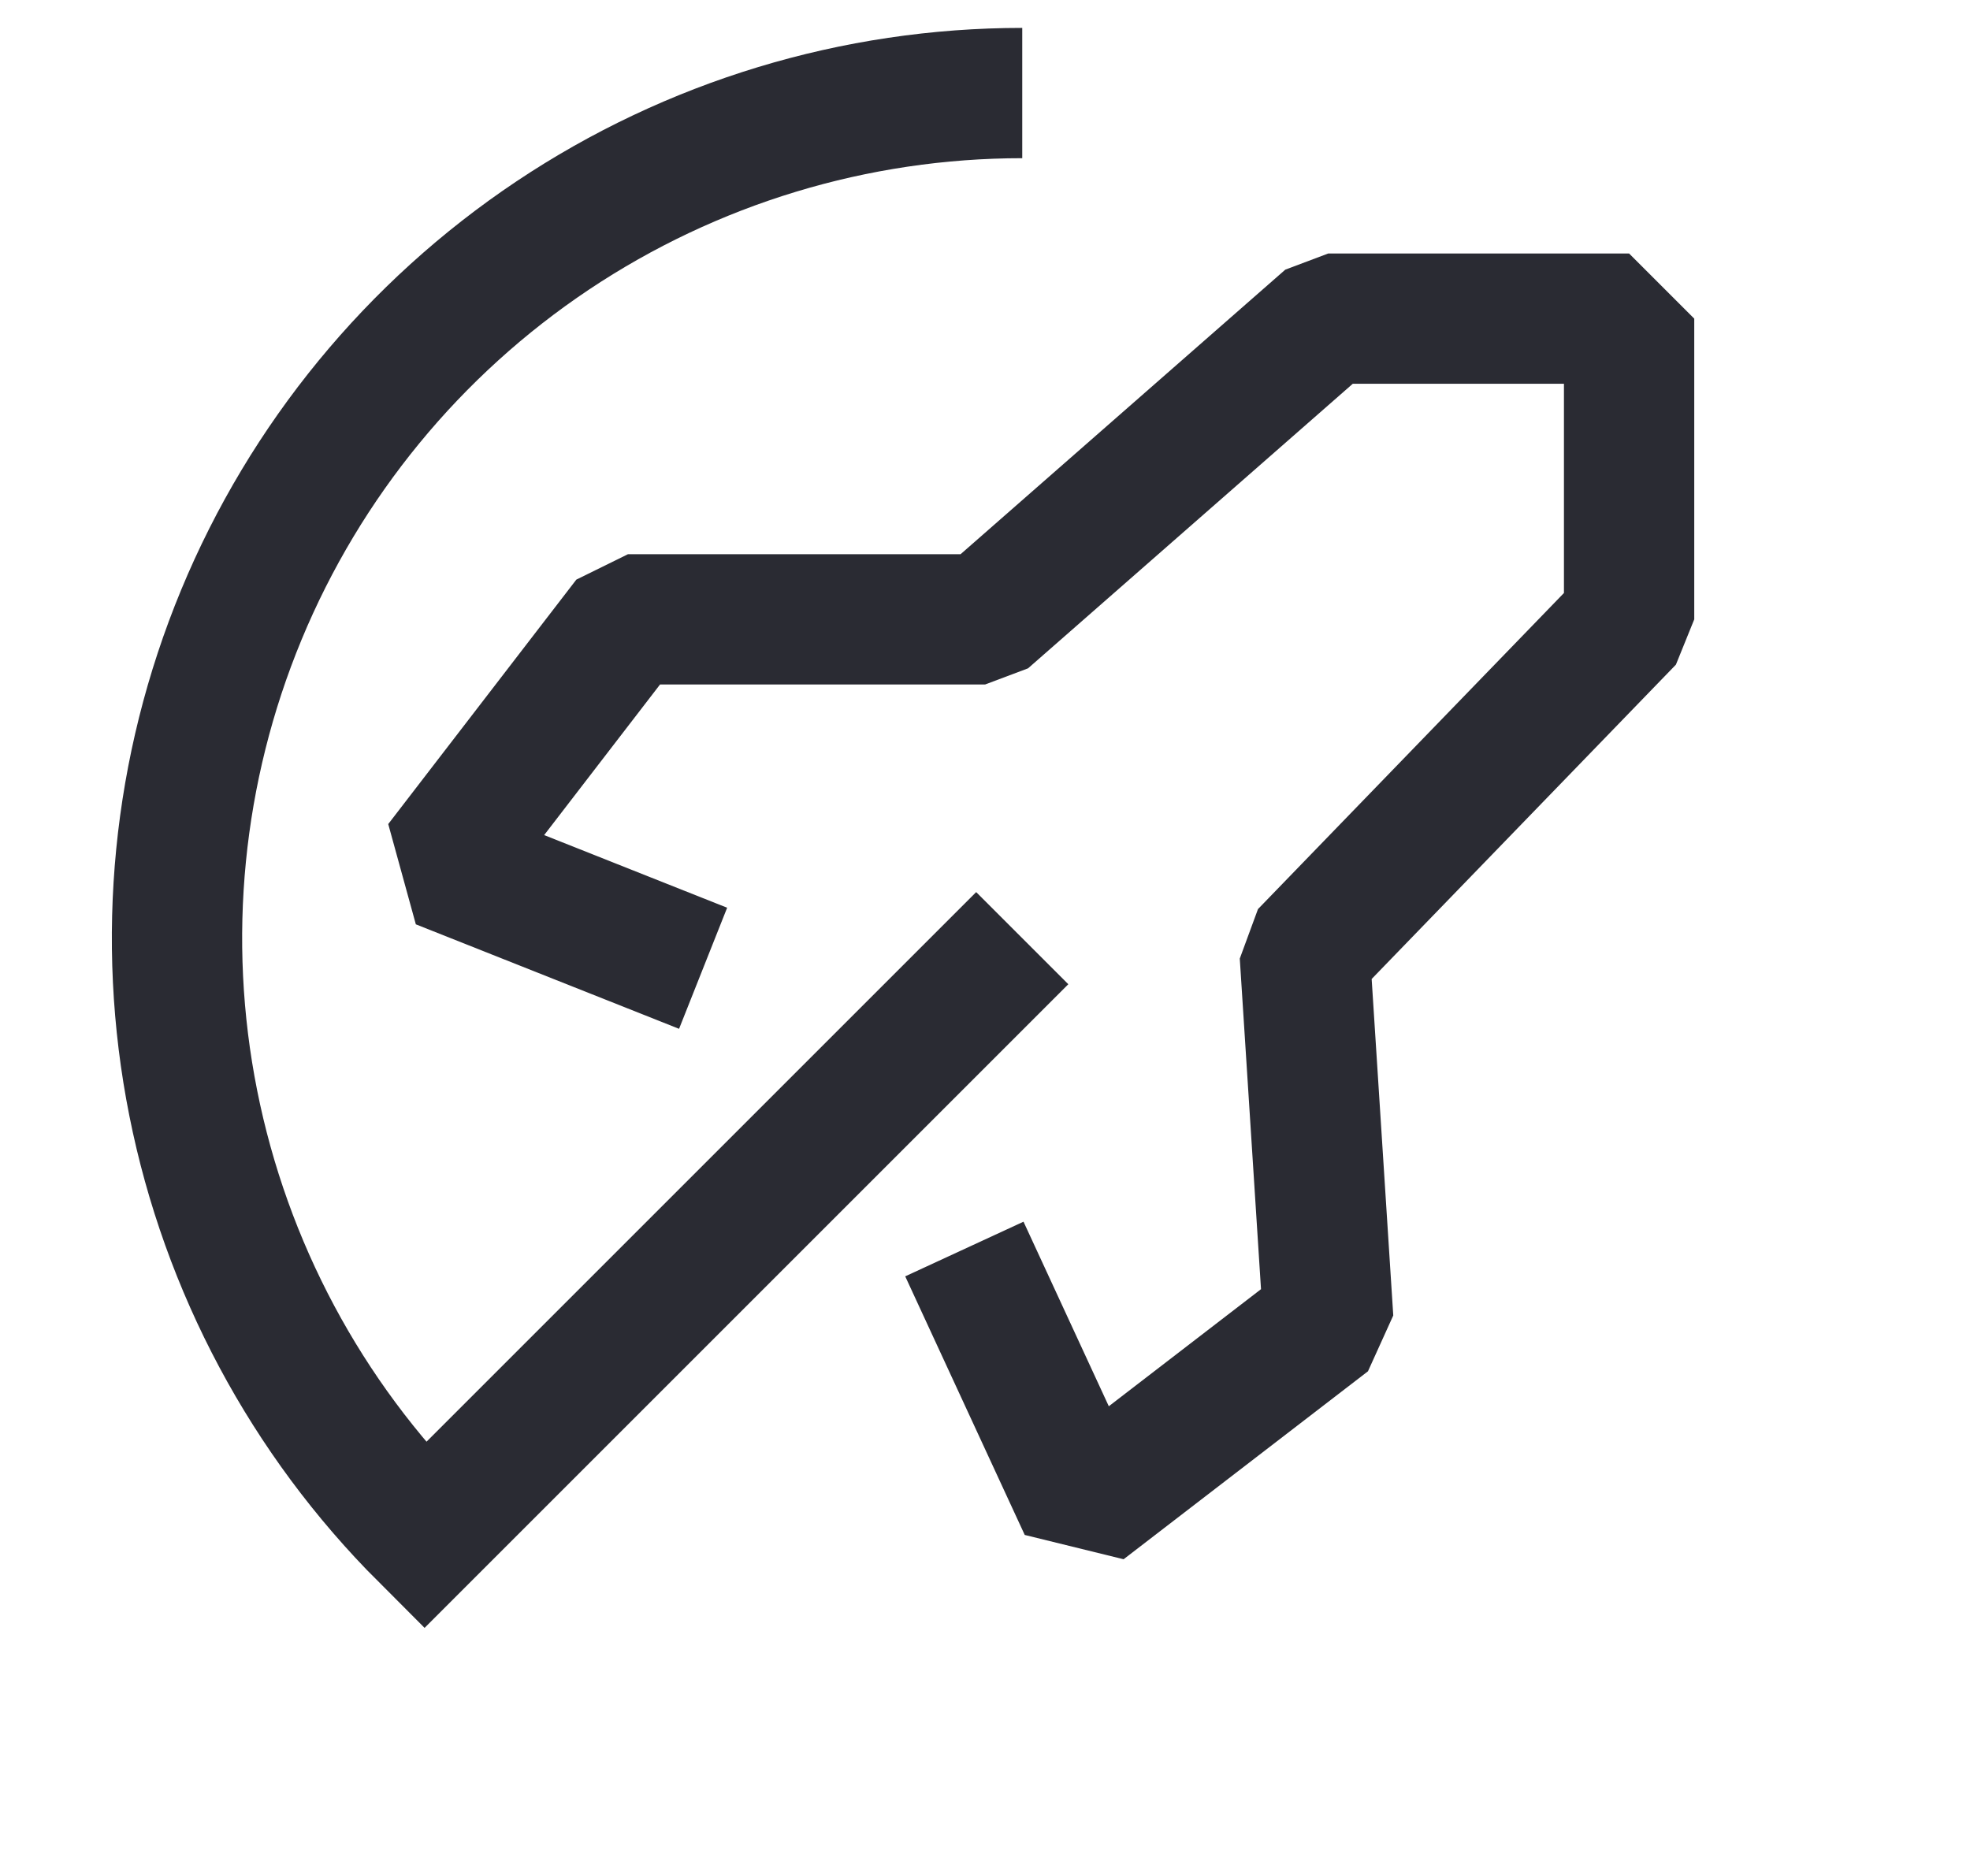
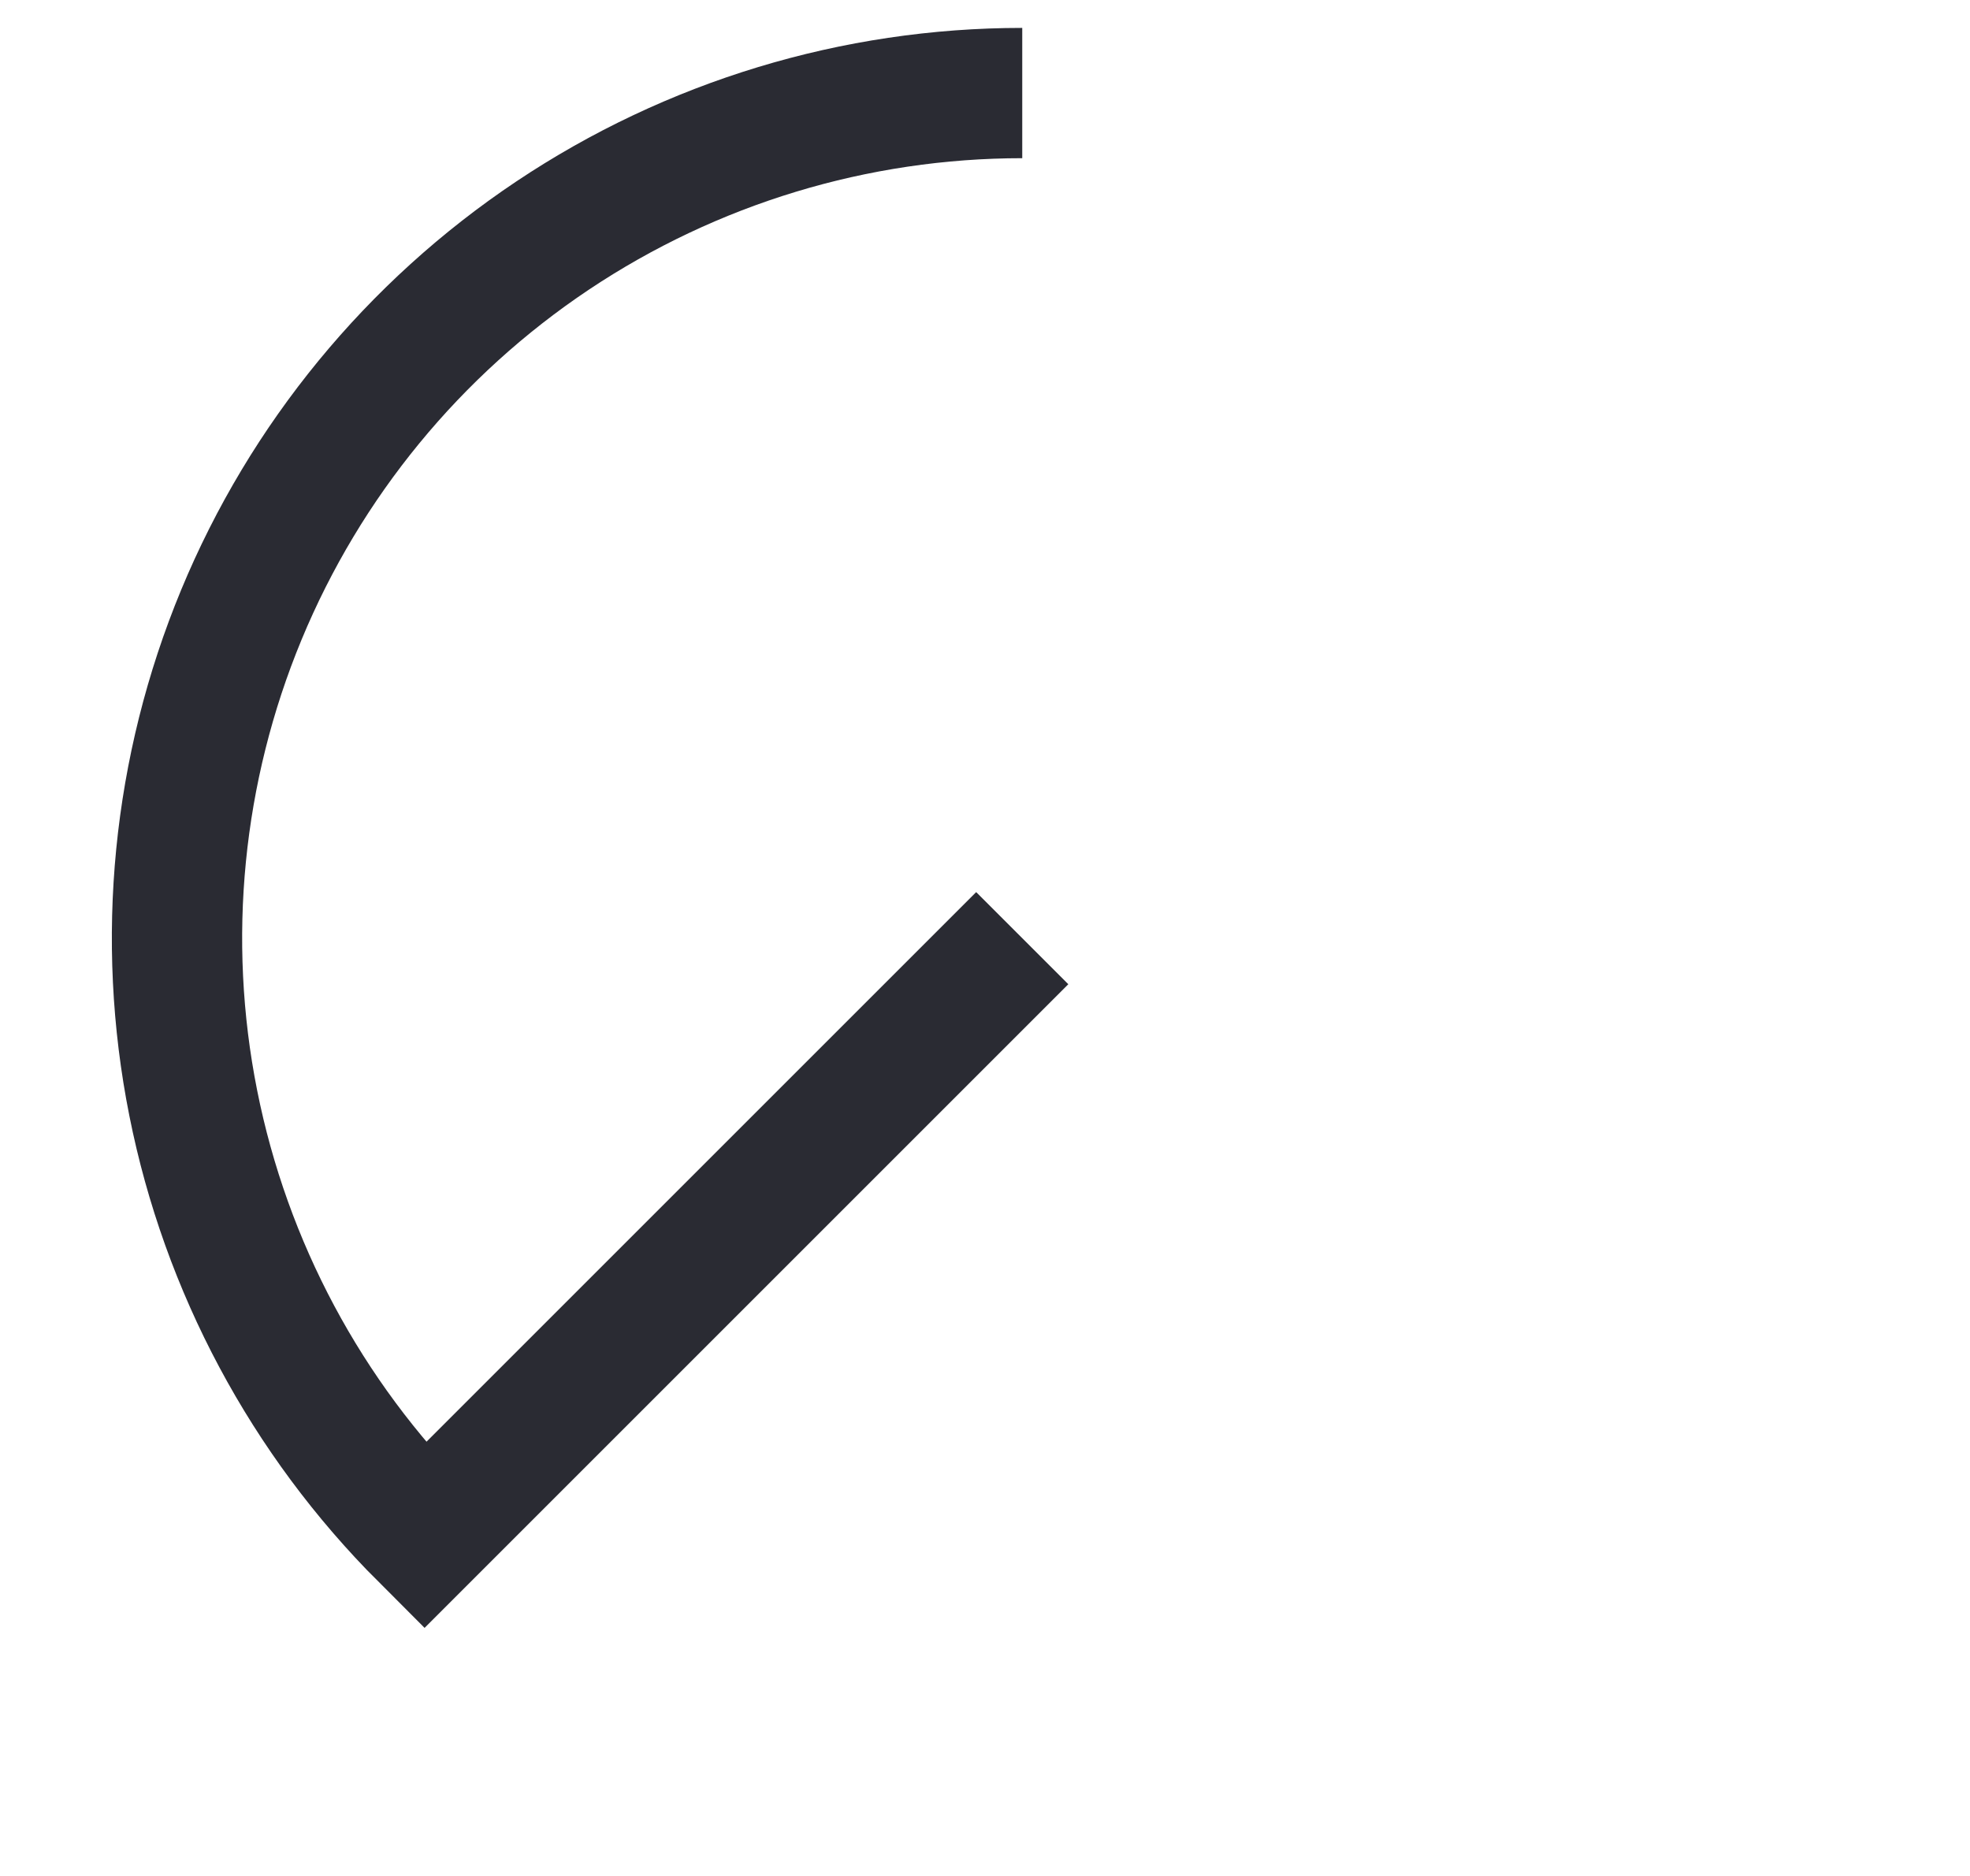
<svg xmlns="http://www.w3.org/2000/svg" width="21" height="20" viewBox="0 0 21 20" fill="none">
  <path d="M10.897 0.992C9.115 0.992 7.373 1.521 5.891 2.511C4.41 3.501 3.255 4.908 2.573 6.554C1.891 8.201 1.712 10.012 2.06 11.76C2.408 13.508 3.266 15.113 4.526 16.373L10.897 10.002" stroke="#2A2B33" stroke-width="1.389" />
-   <path d="M7.495 10.323L4.689 9.209L6.694 6.603L10.501 6.603L14.159 3.397L17.366 3.397L17.366 6.603L13.909 10.175L14.159 14.069L11.554 16.073L10.28 13.316" stroke="#2A2B33" stroke-width="1.389" stroke-linejoin="bevel" />
</svg>